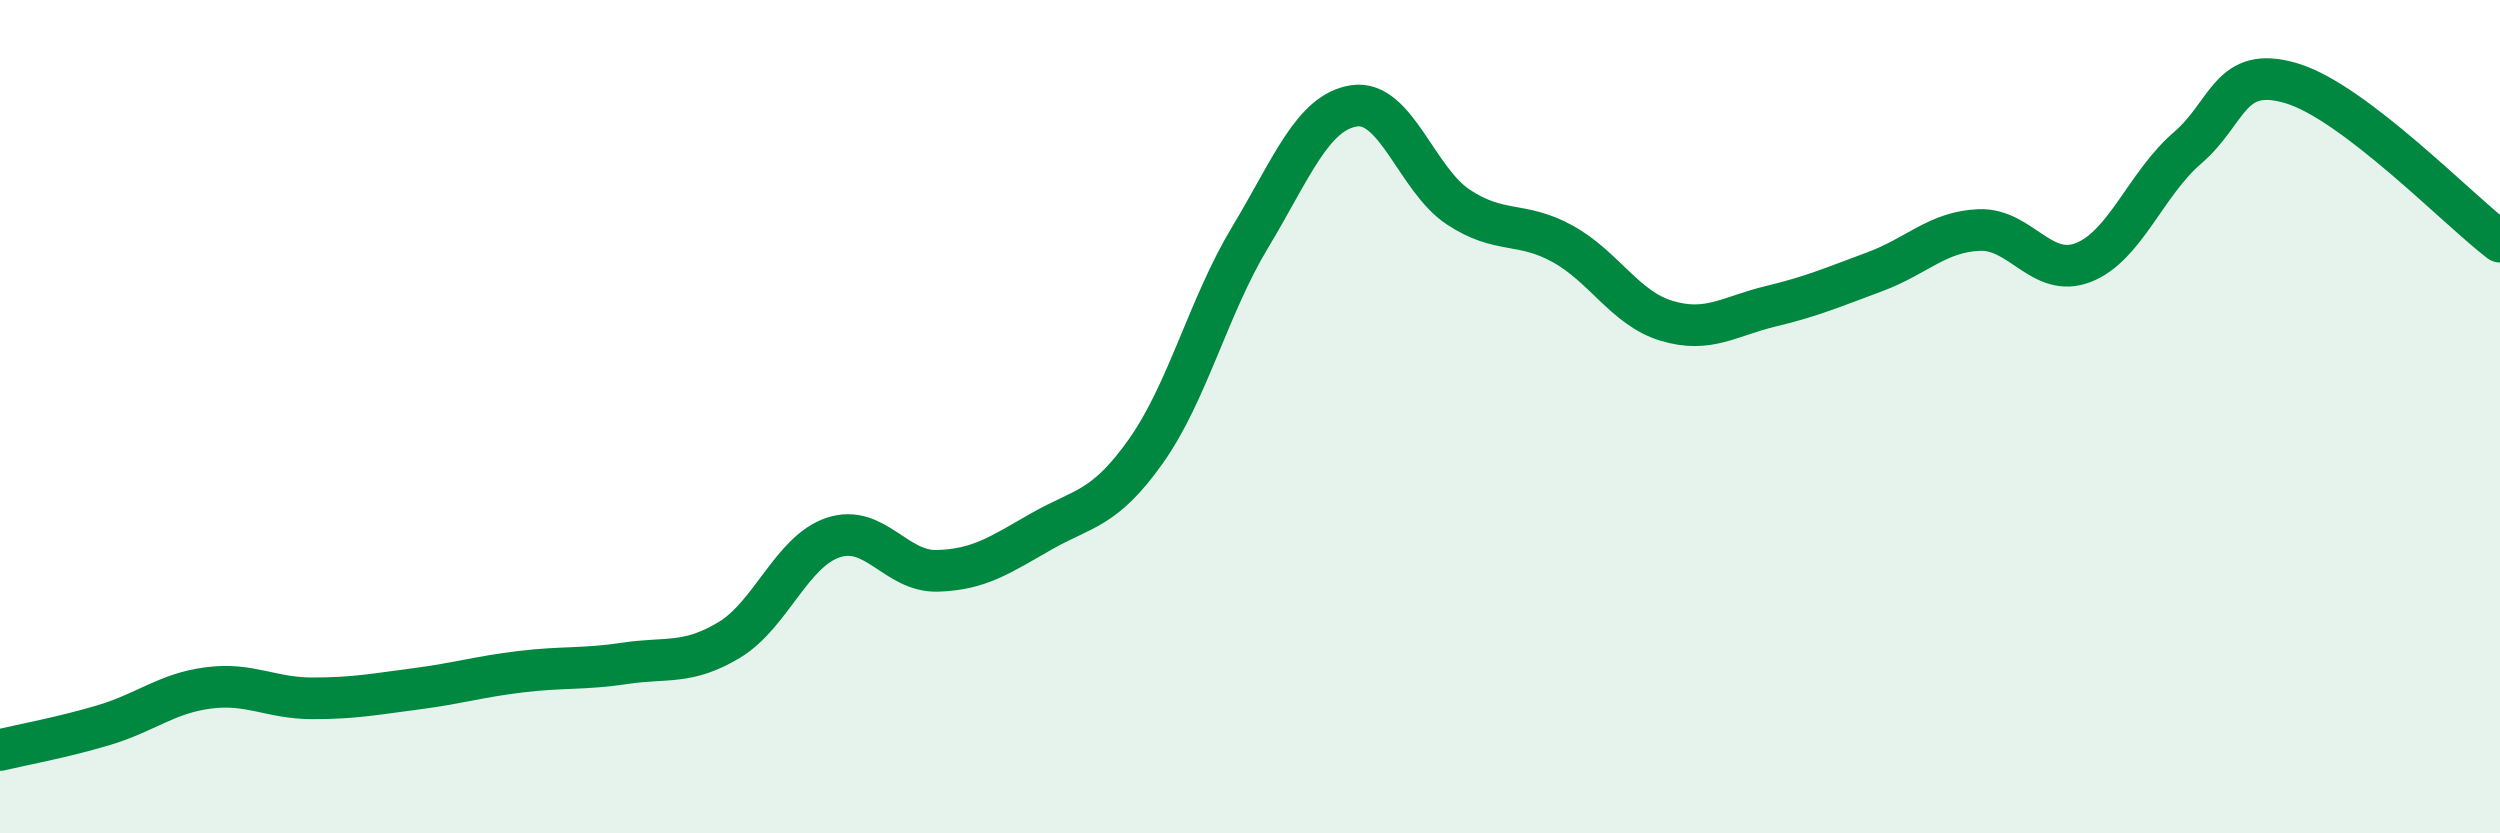
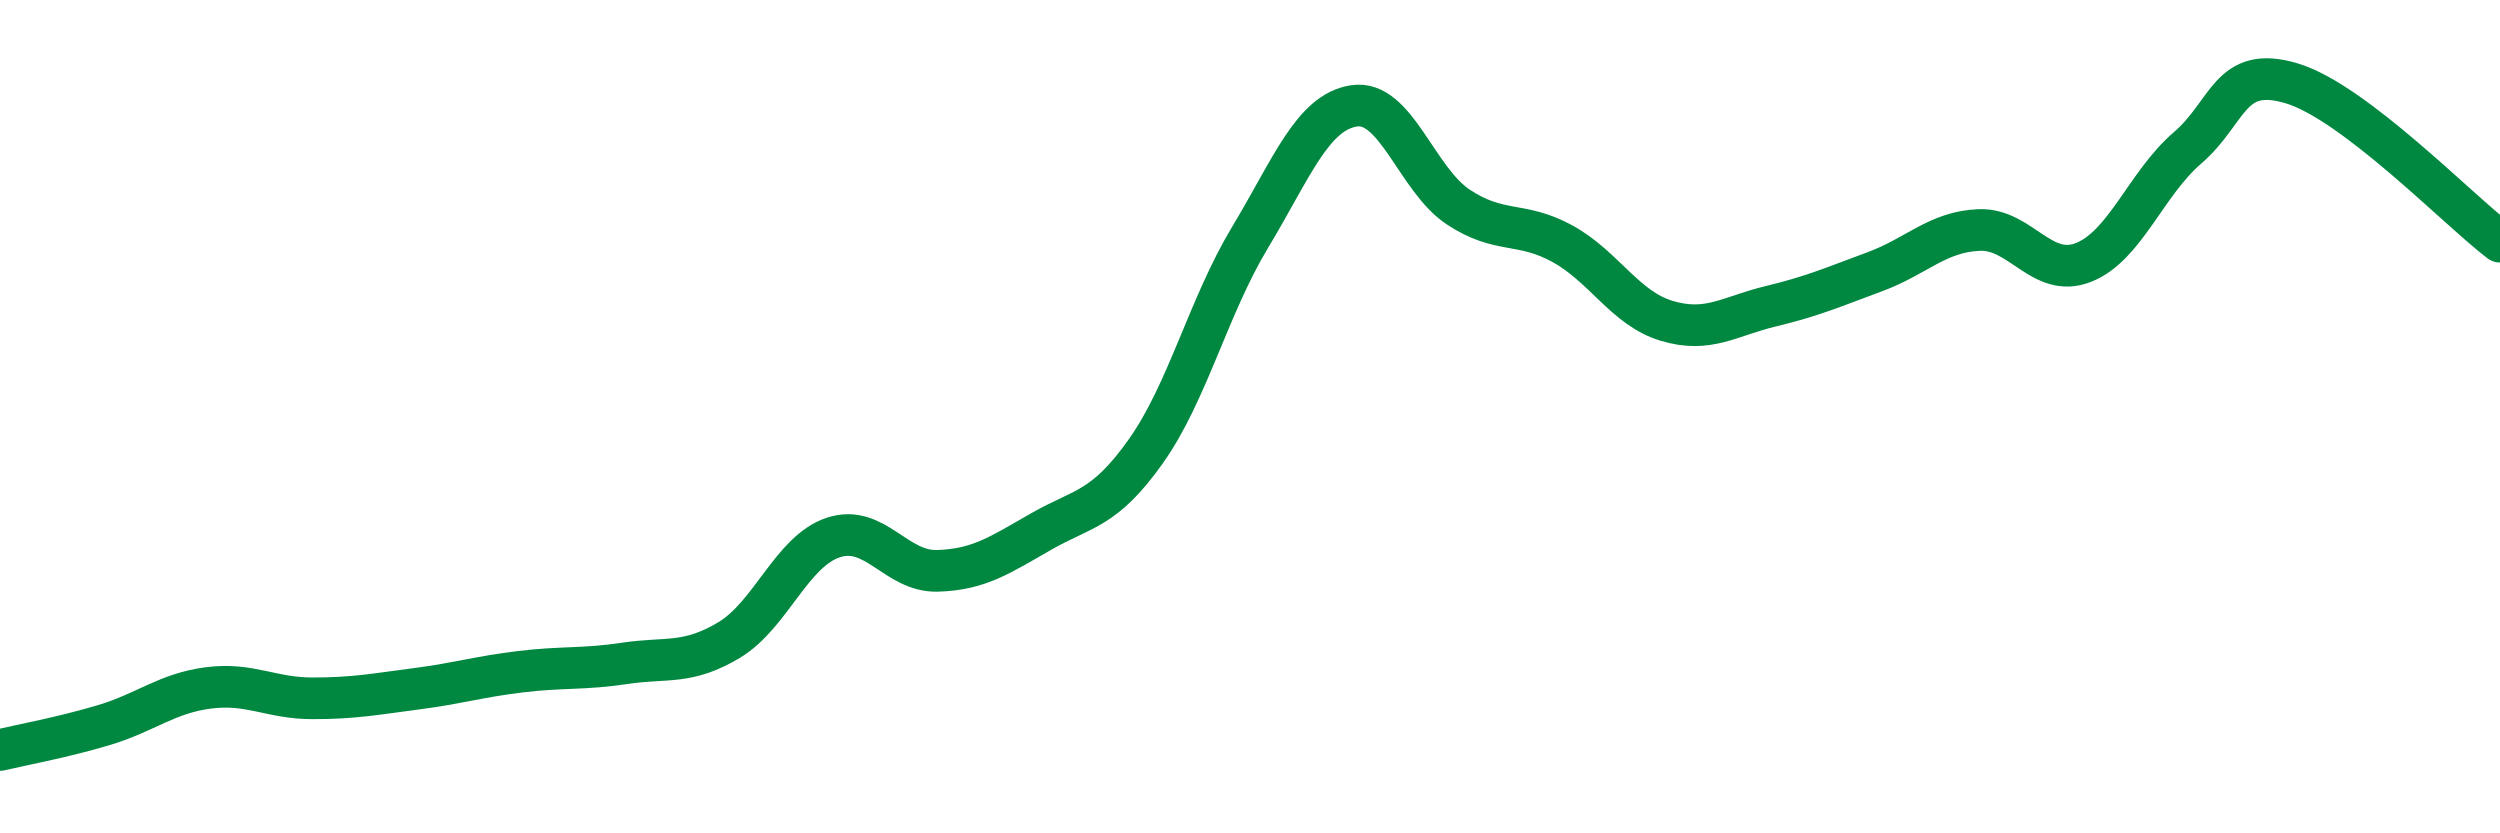
<svg xmlns="http://www.w3.org/2000/svg" width="60" height="20" viewBox="0 0 60 20">
-   <path d="M 0,18 C 0.5,17.88 1.5,17.7 2.5,17.4 C 3.5,17.1 4,16.64 5,16.51 C 6,16.38 6.5,16.76 7.5,16.76 C 8.5,16.76 9,16.66 10,16.53 C 11,16.4 11.5,16.24 12.5,16.12 C 13.5,16 14,16.07 15,15.92 C 16,15.77 16.5,15.96 17.5,15.36 C 18.5,14.76 19,13.23 20,12.9 C 21,12.57 21.5,13.73 22.5,13.7 C 23.5,13.67 24,13.32 25,12.75 C 26,12.18 26.5,12.24 27.5,10.83 C 28.5,9.42 29,7.36 30,5.7 C 31,4.04 31.5,2.69 32.5,2.54 C 33.5,2.39 34,4.31 35,4.97 C 36,5.63 36.5,5.3 37.5,5.85 C 38.5,6.4 39,7.4 40,7.7 C 41,8 41.5,7.59 42.5,7.35 C 43.5,7.11 44,6.89 45,6.52 C 46,6.15 46.5,5.56 47.5,5.52 C 48.5,5.48 49,6.69 50,6.3 C 51,5.91 51.5,4.41 52.5,3.55 C 53.5,2.69 53.5,1.55 55,2 C 56.5,2.45 59,5.04 60,5.8L60 20L0 20Z" fill="#008740" opacity="0.1" stroke-linecap="round" stroke-linejoin="round" />
  <path d="M 0,18 C 0.5,17.88 1.5,17.7 2.5,17.4 C 3.5,17.1 4,16.64 5,16.51 C 6,16.38 6.5,16.76 7.5,16.76 C 8.5,16.76 9,16.66 10,16.53 C 11,16.4 11.5,16.24 12.5,16.12 C 13.5,16 14,16.07 15,15.92 C 16,15.77 16.5,15.96 17.5,15.36 C 18.5,14.76 19,13.23 20,12.9 C 21,12.57 21.5,13.73 22.5,13.7 C 23.5,13.67 24,13.32 25,12.75 C 26,12.18 26.5,12.24 27.5,10.83 C 28.5,9.42 29,7.36 30,5.7 C 31,4.04 31.5,2.69 32.5,2.54 C 33.5,2.39 34,4.31 35,4.97 C 36,5.63 36.5,5.3 37.5,5.85 C 38.5,6.4 39,7.4 40,7.7 C 41,8 41.5,7.59 42.5,7.35 C 43.5,7.11 44,6.89 45,6.52 C 46,6.15 46.5,5.56 47.5,5.52 C 48.5,5.48 49,6.69 50,6.3 C 51,5.91 51.5,4.41 52.5,3.55 C 53.5,2.69 53.5,1.55 55,2 C 56.5,2.45 59,5.04 60,5.8" stroke="#008740" stroke-width="1" fill="none" stroke-linecap="round" stroke-linejoin="round" />
</svg>